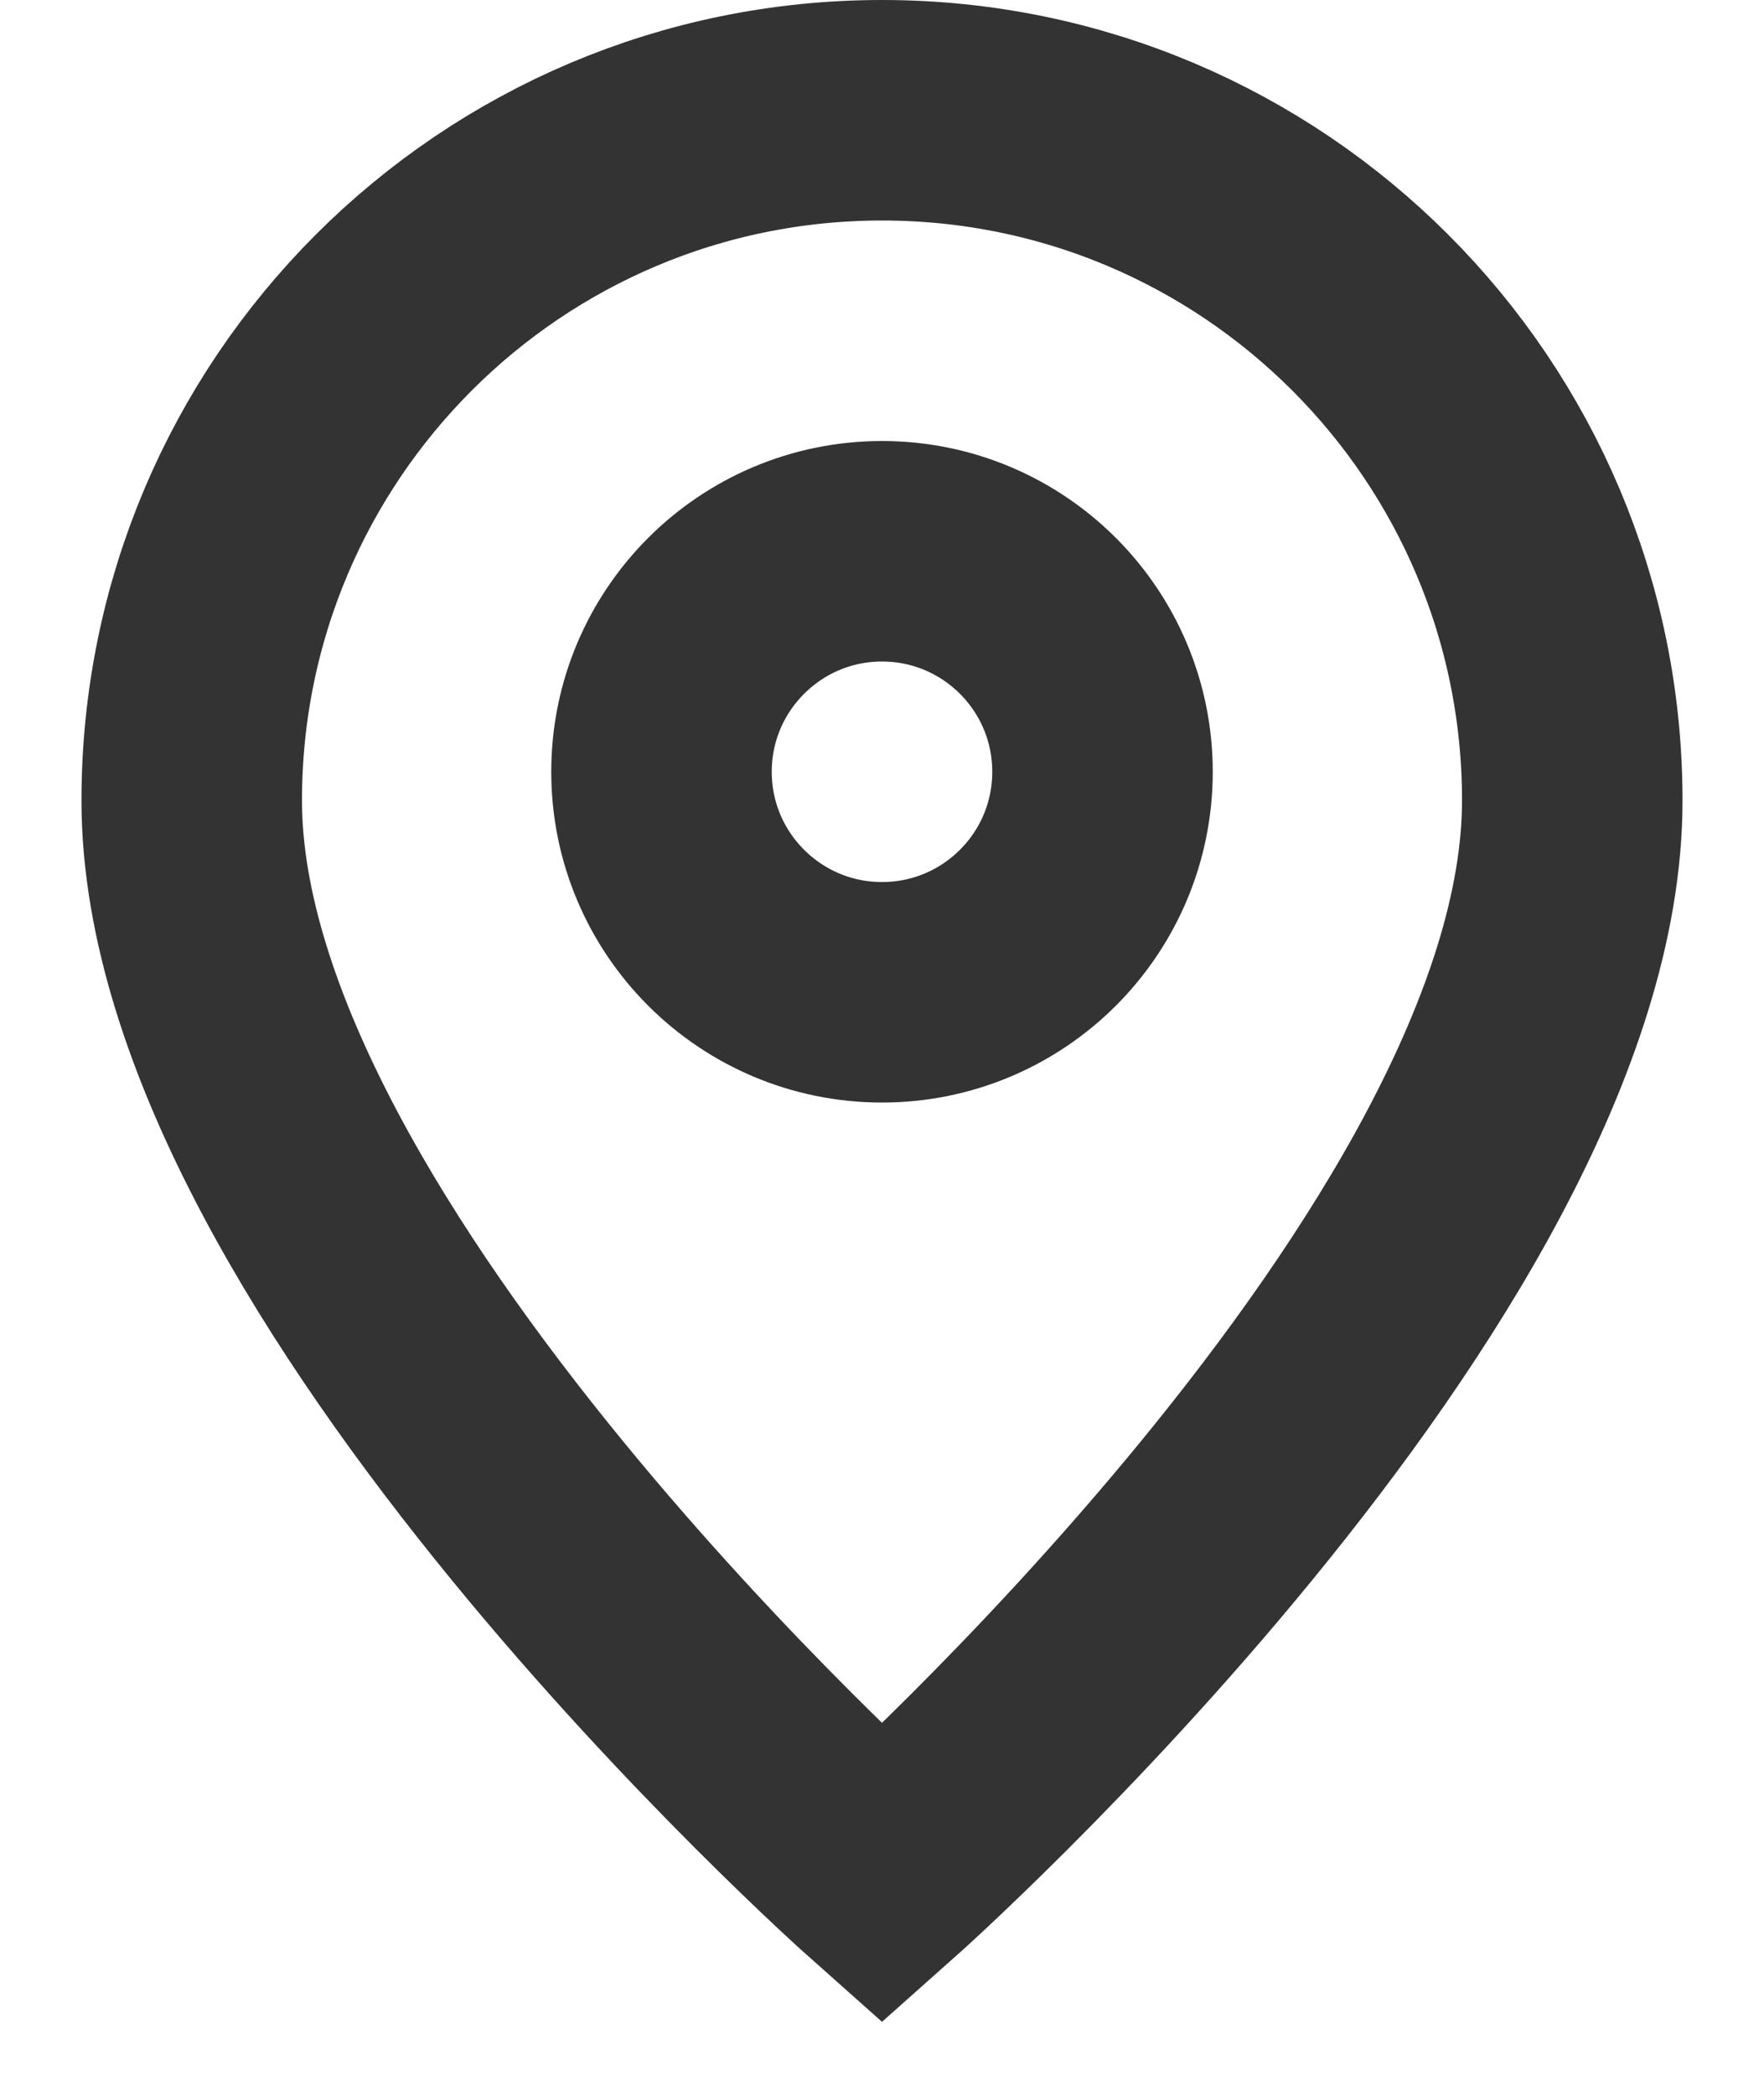
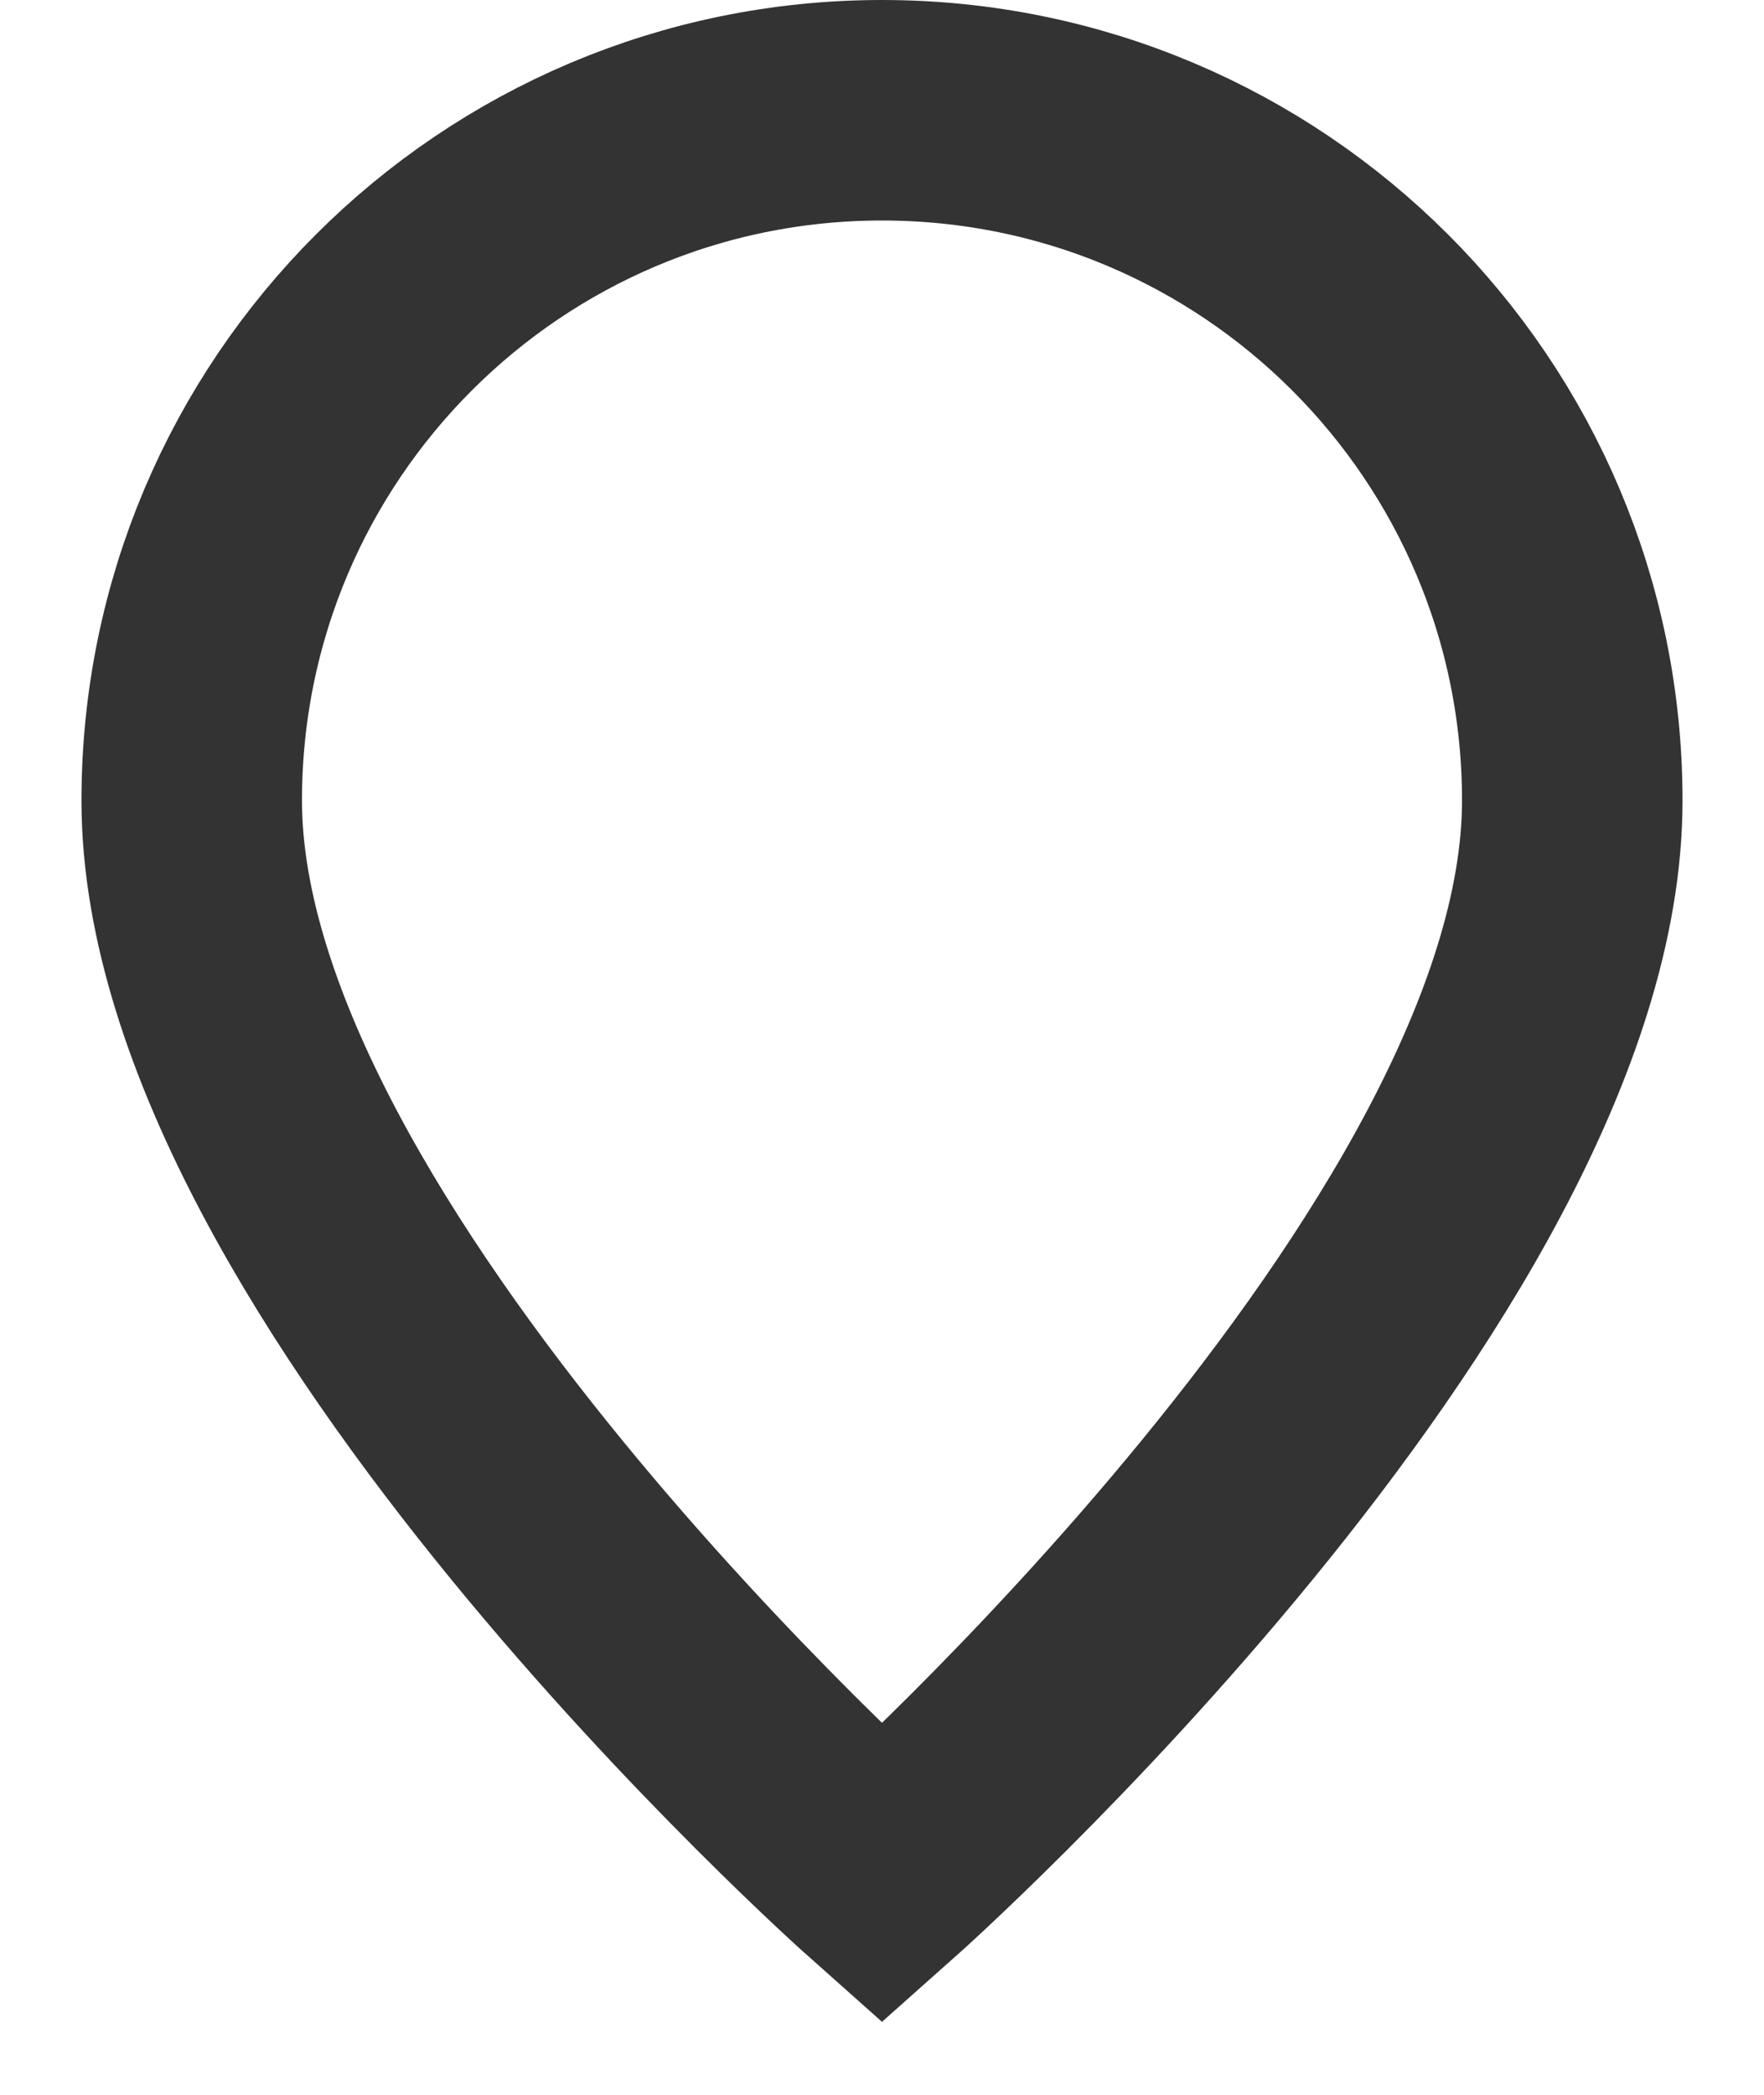
<svg xmlns="http://www.w3.org/2000/svg" width="16" height="19" viewBox="0 0 16 19" fill="none">
  <path d="M8 17C8 17 14.261 11.435 14.261 7.261C14.261 3.803 11.458 1 8 1C4.542 1 1.739 3.803 1.739 7.261C1.739 11.435 8 17 8 17Z" stroke="#333333" stroke-width="2" />
-   <path d="M10 7C10 8.105 9.105 9 8 9C6.896 9 6 8.105 6 7C6 5.896 6.896 5 8 5C9.105 5 10 5.896 10 7Z" stroke="#333333" stroke-width="2" />
</svg>